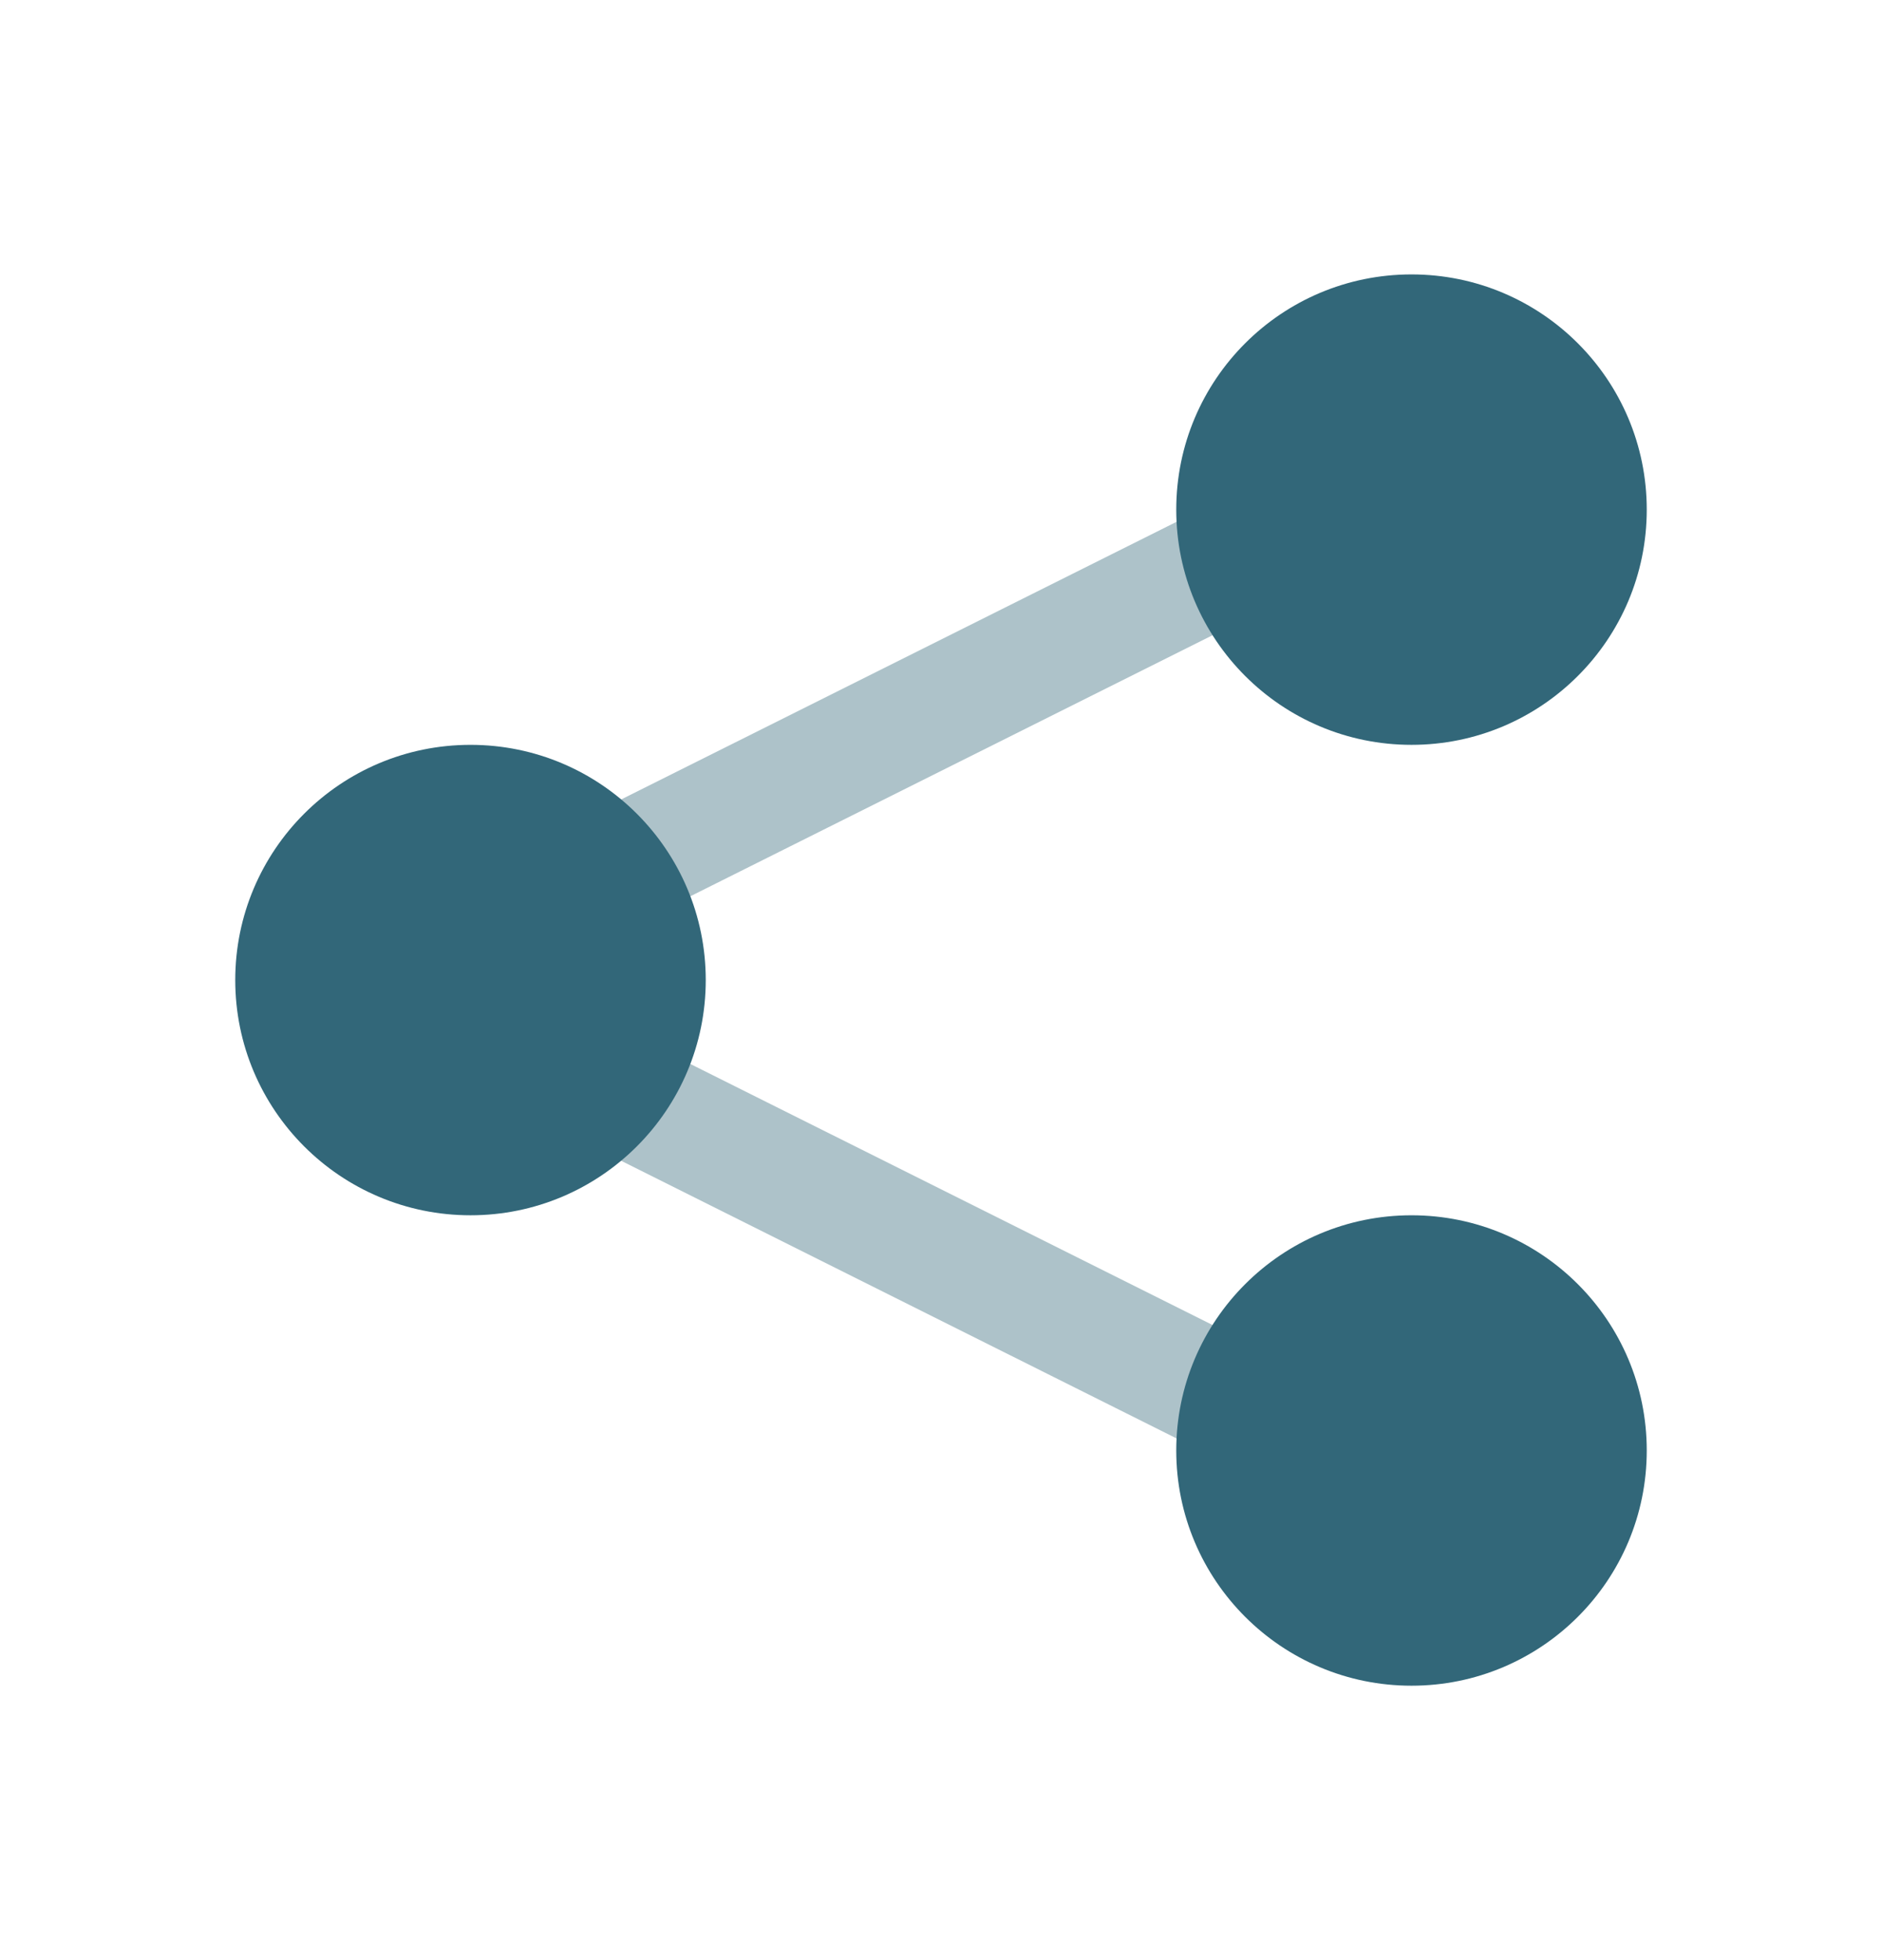
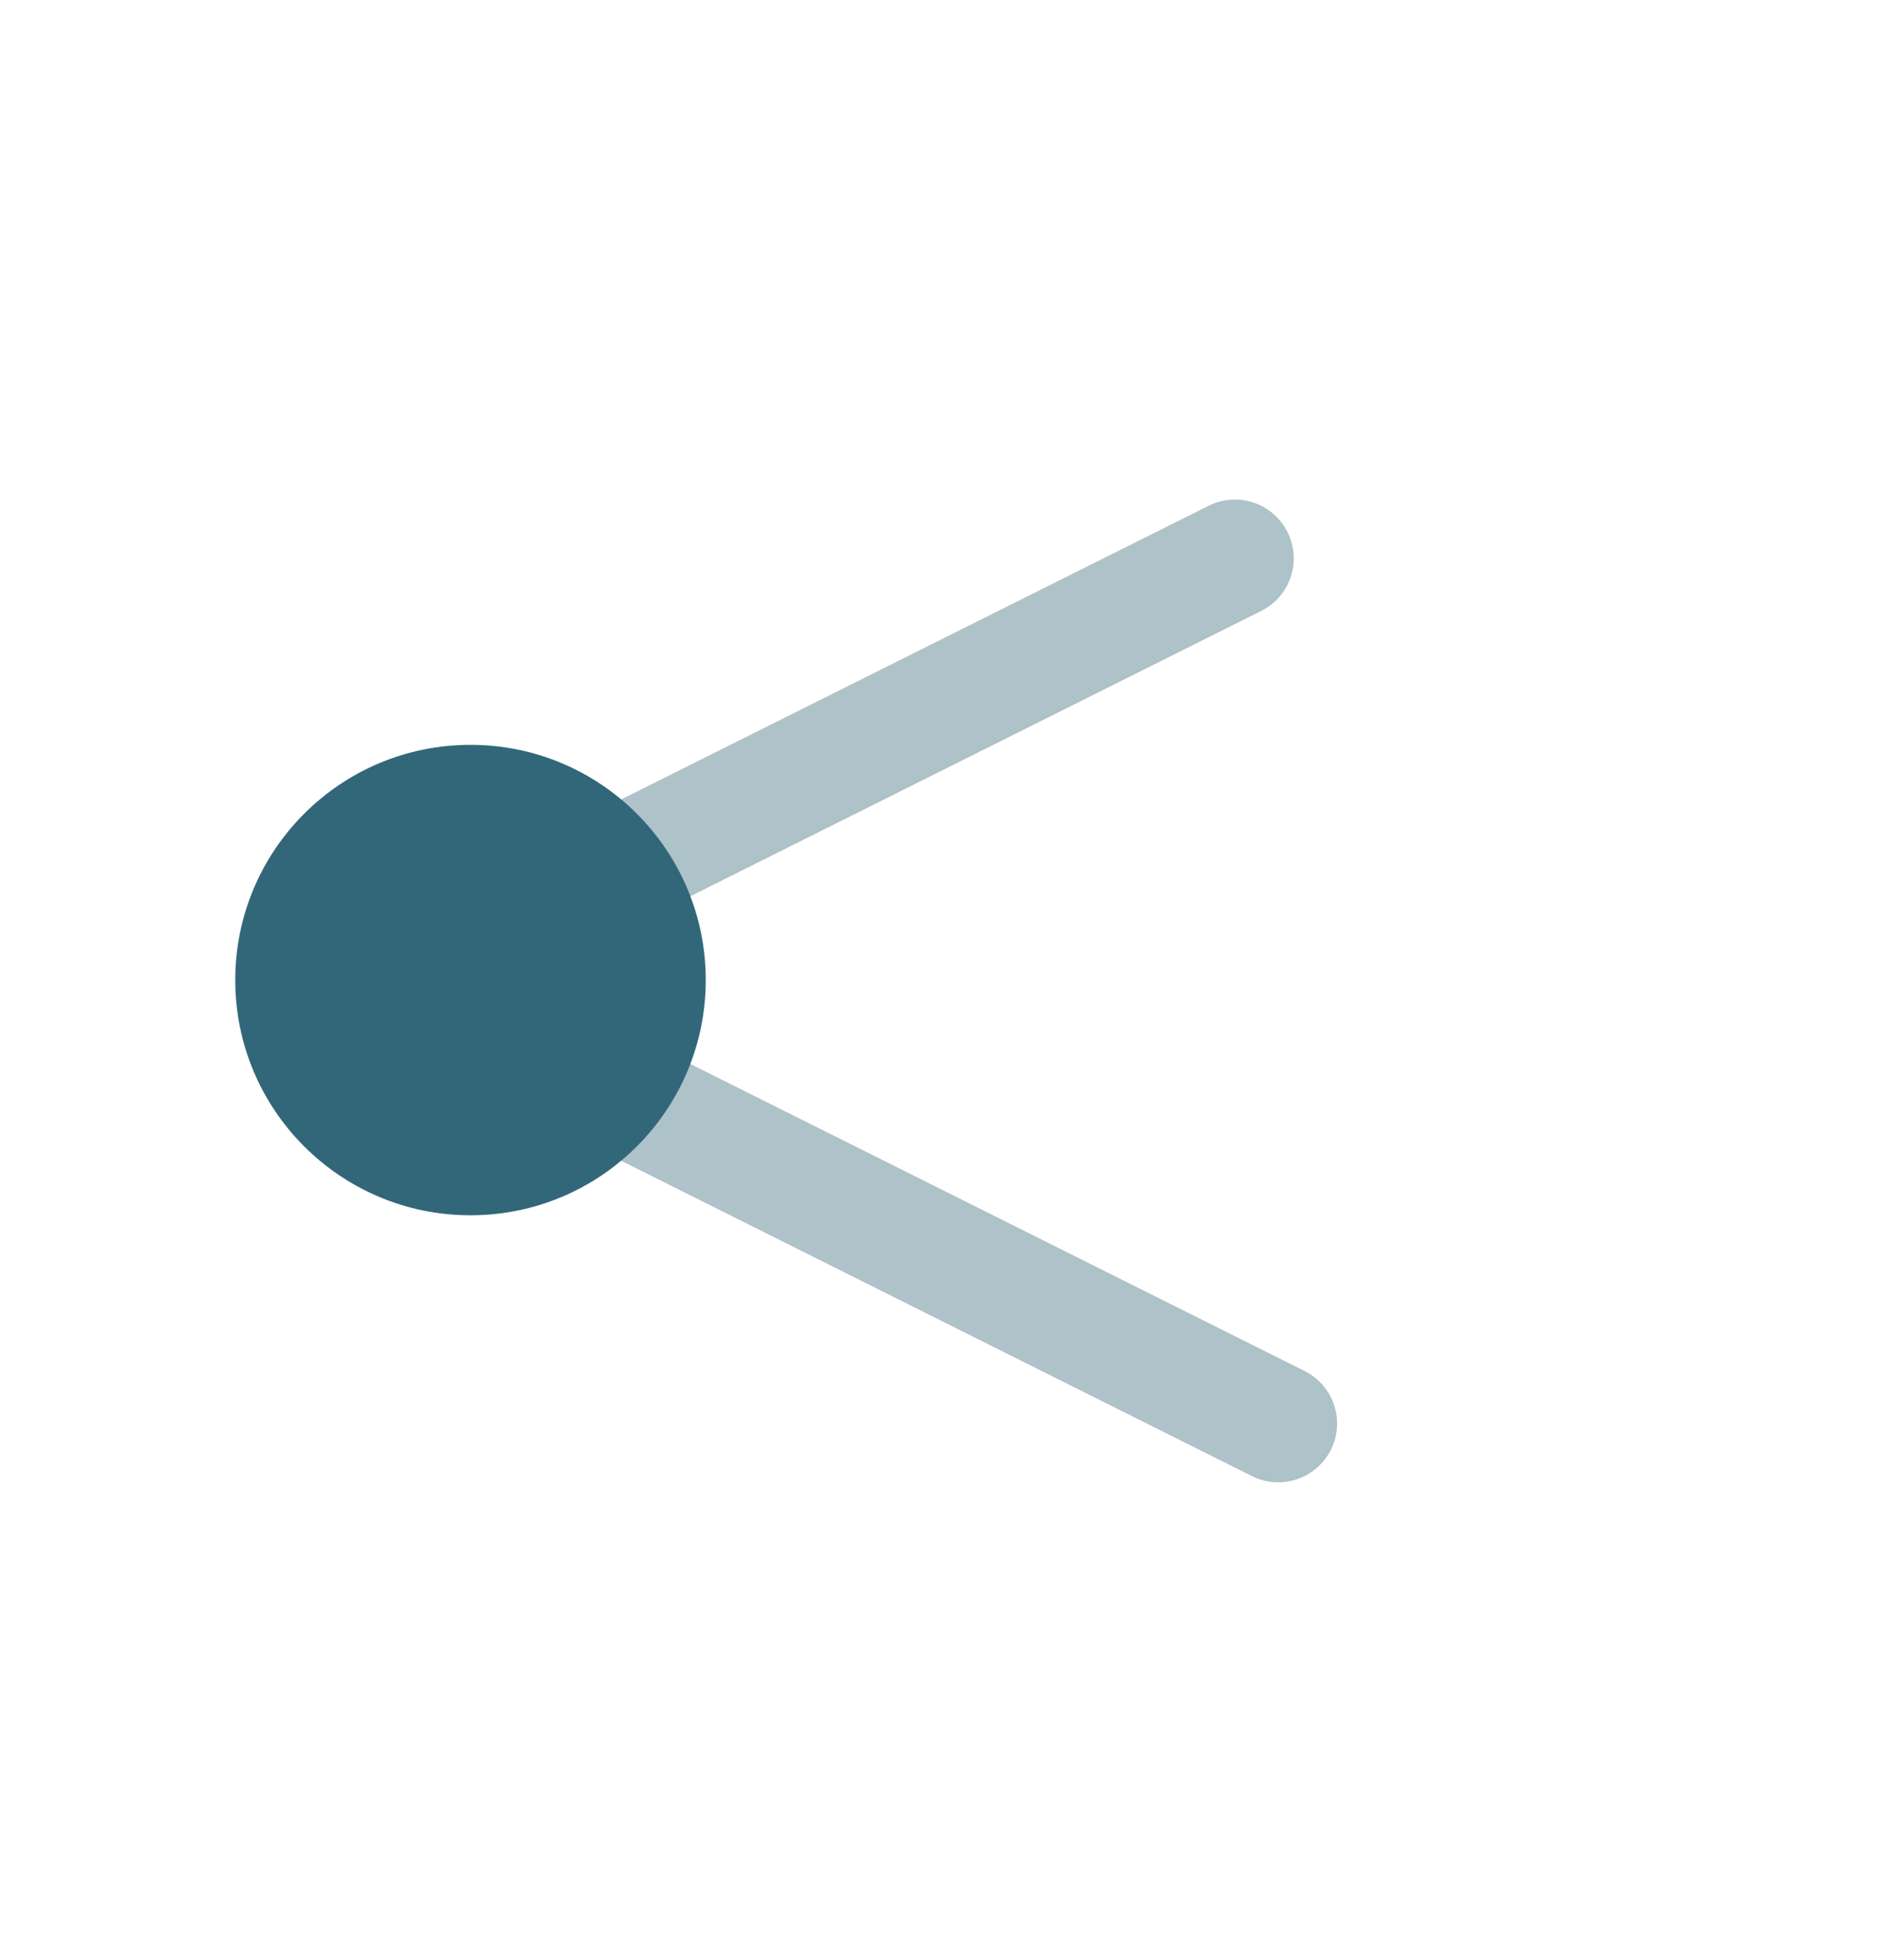
<svg xmlns="http://www.w3.org/2000/svg" width="24" height="25" viewBox="0 0 24 25" fill="none">
  <path opacity="0.4" d="M7.854 11.819C7.579 11.819 7.314 11.667 7.182 11.404C6.996 11.033 7.147 10.583 7.518 10.398L15.413 6.451C15.784 6.265 16.233 6.417 16.419 6.786C16.605 7.157 16.454 7.607 16.083 7.792L8.188 11.739C8.08 11.793 7.966 11.819 7.854 11.819Z" fill="#326779" />
  <path opacity="0.4" d="M16.3 18.906C16.188 18.906 16.073 18.88 15.966 18.827L6.965 14.327C6.594 14.142 6.444 13.691 6.629 13.321C6.816 12.952 7.265 12.8 7.635 12.986L16.636 17.486C17.007 17.671 17.157 18.122 16.972 18.492C16.84 18.753 16.575 18.906 16.3 18.906Z" fill="#326779" />
  <path d="M6 15.5C7.657 15.5 9 14.157 9 12.5C9 10.843 7.657 9.5 6 9.5C4.343 9.5 3 10.843 3 12.5C3 14.157 4.343 15.5 6 15.5Z" fill="#326779" />
-   <path d="M18 9.5C19.657 9.5 21 8.157 21 6.5C21 4.843 19.657 3.5 18 3.5C16.343 3.5 15 4.843 15 6.5C15 8.157 16.343 9.5 18 9.5Z" fill="#326779" />
-   <path d="M18 21.5C19.657 21.5 21 20.157 21 18.5C21 16.843 19.657 15.5 18 15.5C16.343 15.5 15 16.843 15 18.5C15 20.157 16.343 21.5 18 21.5Z" fill="#326779" />
</svg>